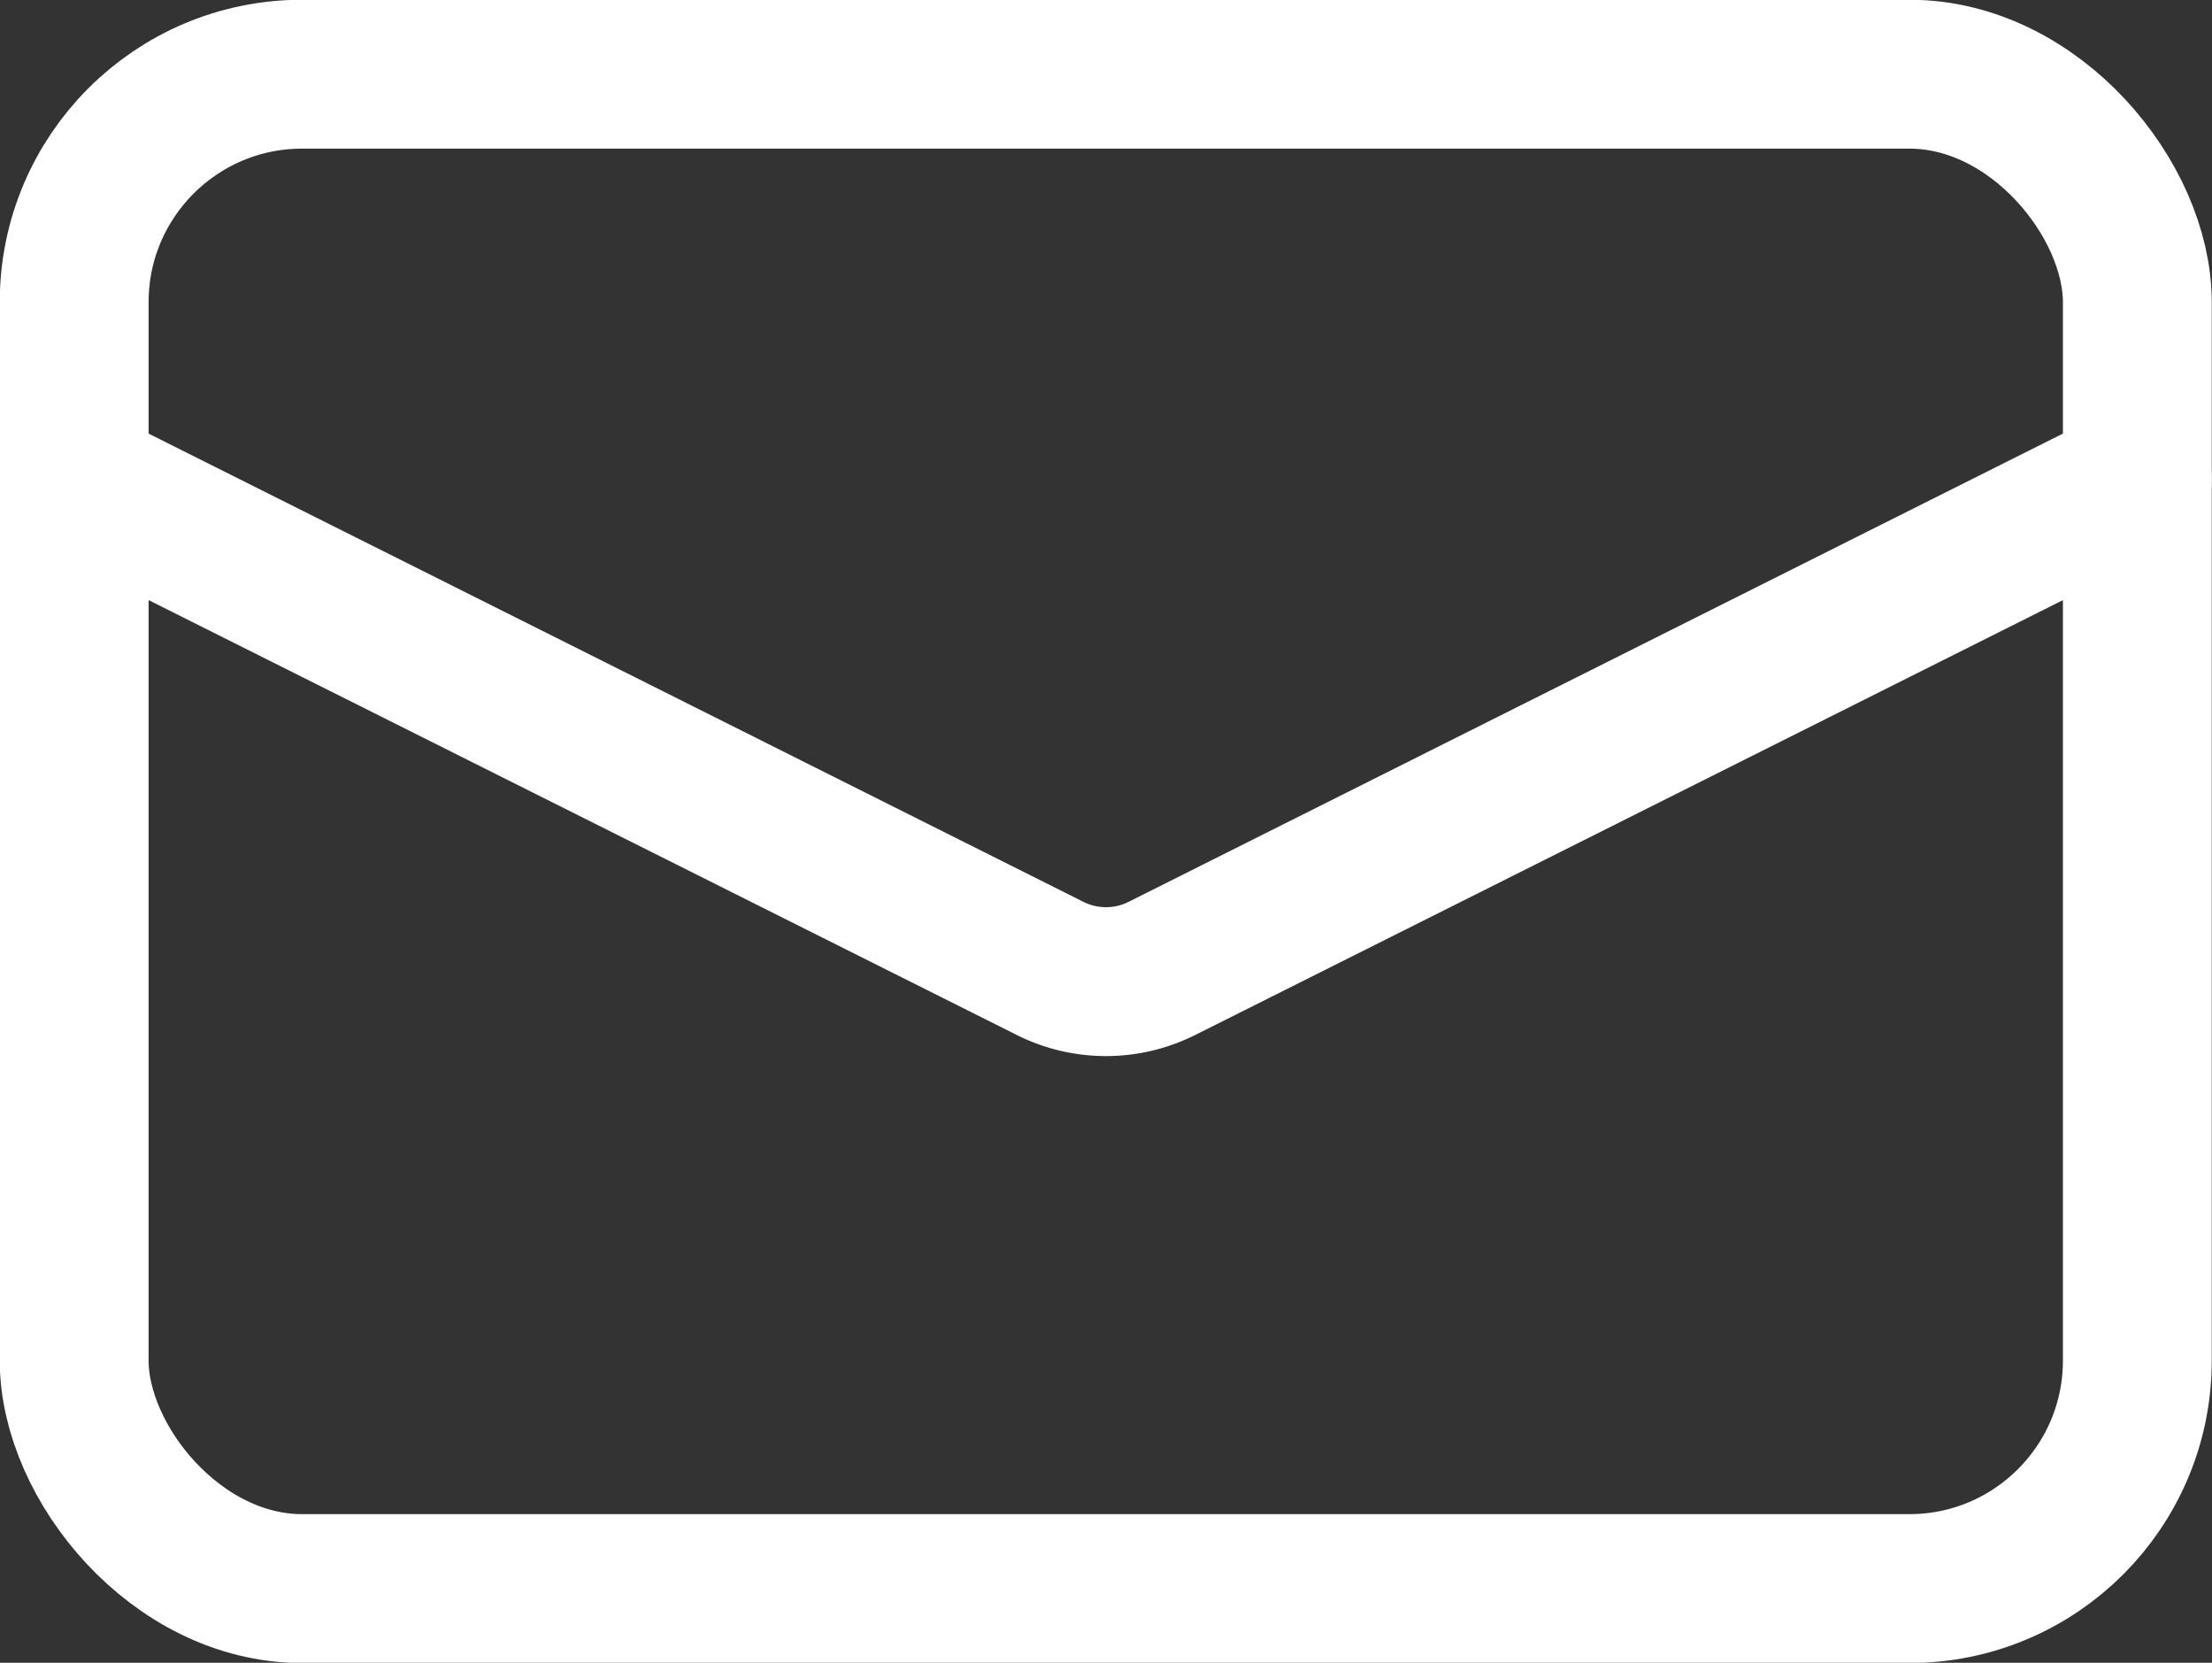
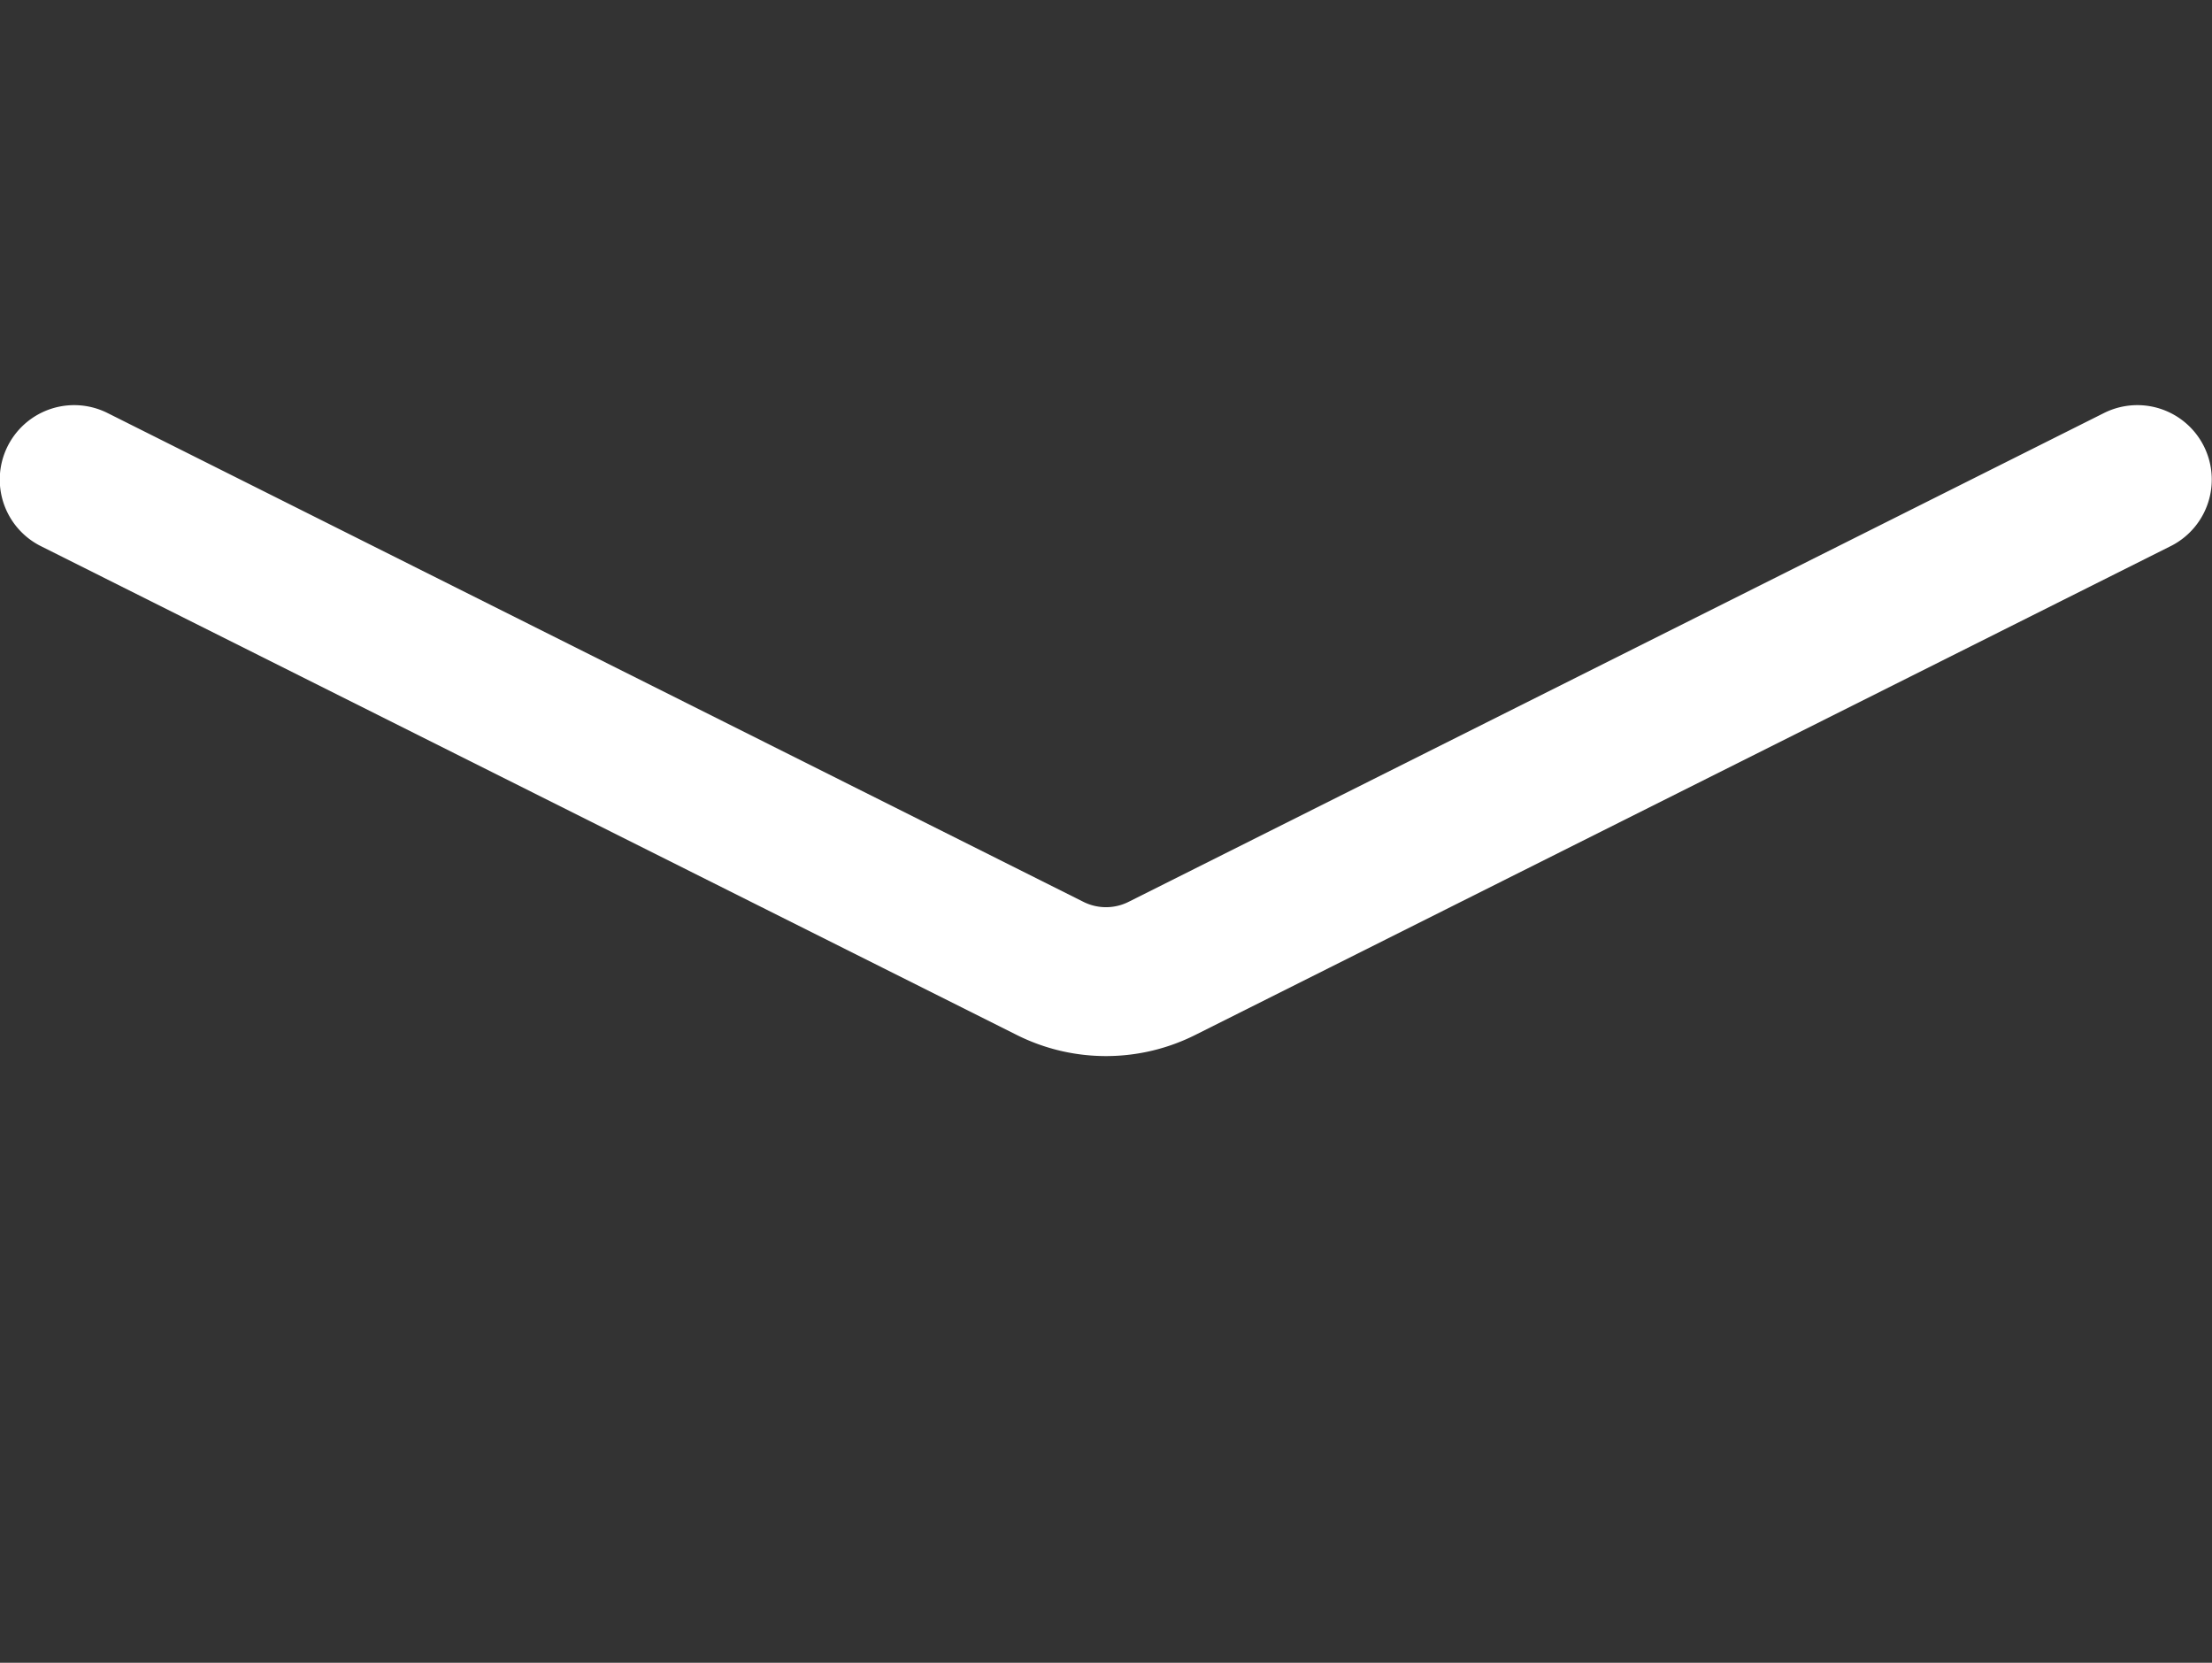
<svg xmlns="http://www.w3.org/2000/svg" viewBox="0 0 45.03 33.84">
  <rect x="0" y="0" width="45.03" height="33.84" fill="#333333" stroke="none" />
  <defs>
    <style>.cls-1{fill:none;stroke:#fff;stroke-linecap:round;stroke-linejoin:round;stroke-width:3.03px;}</style>
  </defs>
  <g id="Layer_2" data-name="Layer 2">
    <g id="bg">
-       <rect class="cls-1" x="1.51" y="1.51" width="42" height="30.82" rx="4.64" />
      <path class="cls-1" d="M1.51,9.76,21.36,19.7a2.54,2.54,0,0,0,2.31,0L43.51,9.76" />
    </g>
  </g>
</svg>